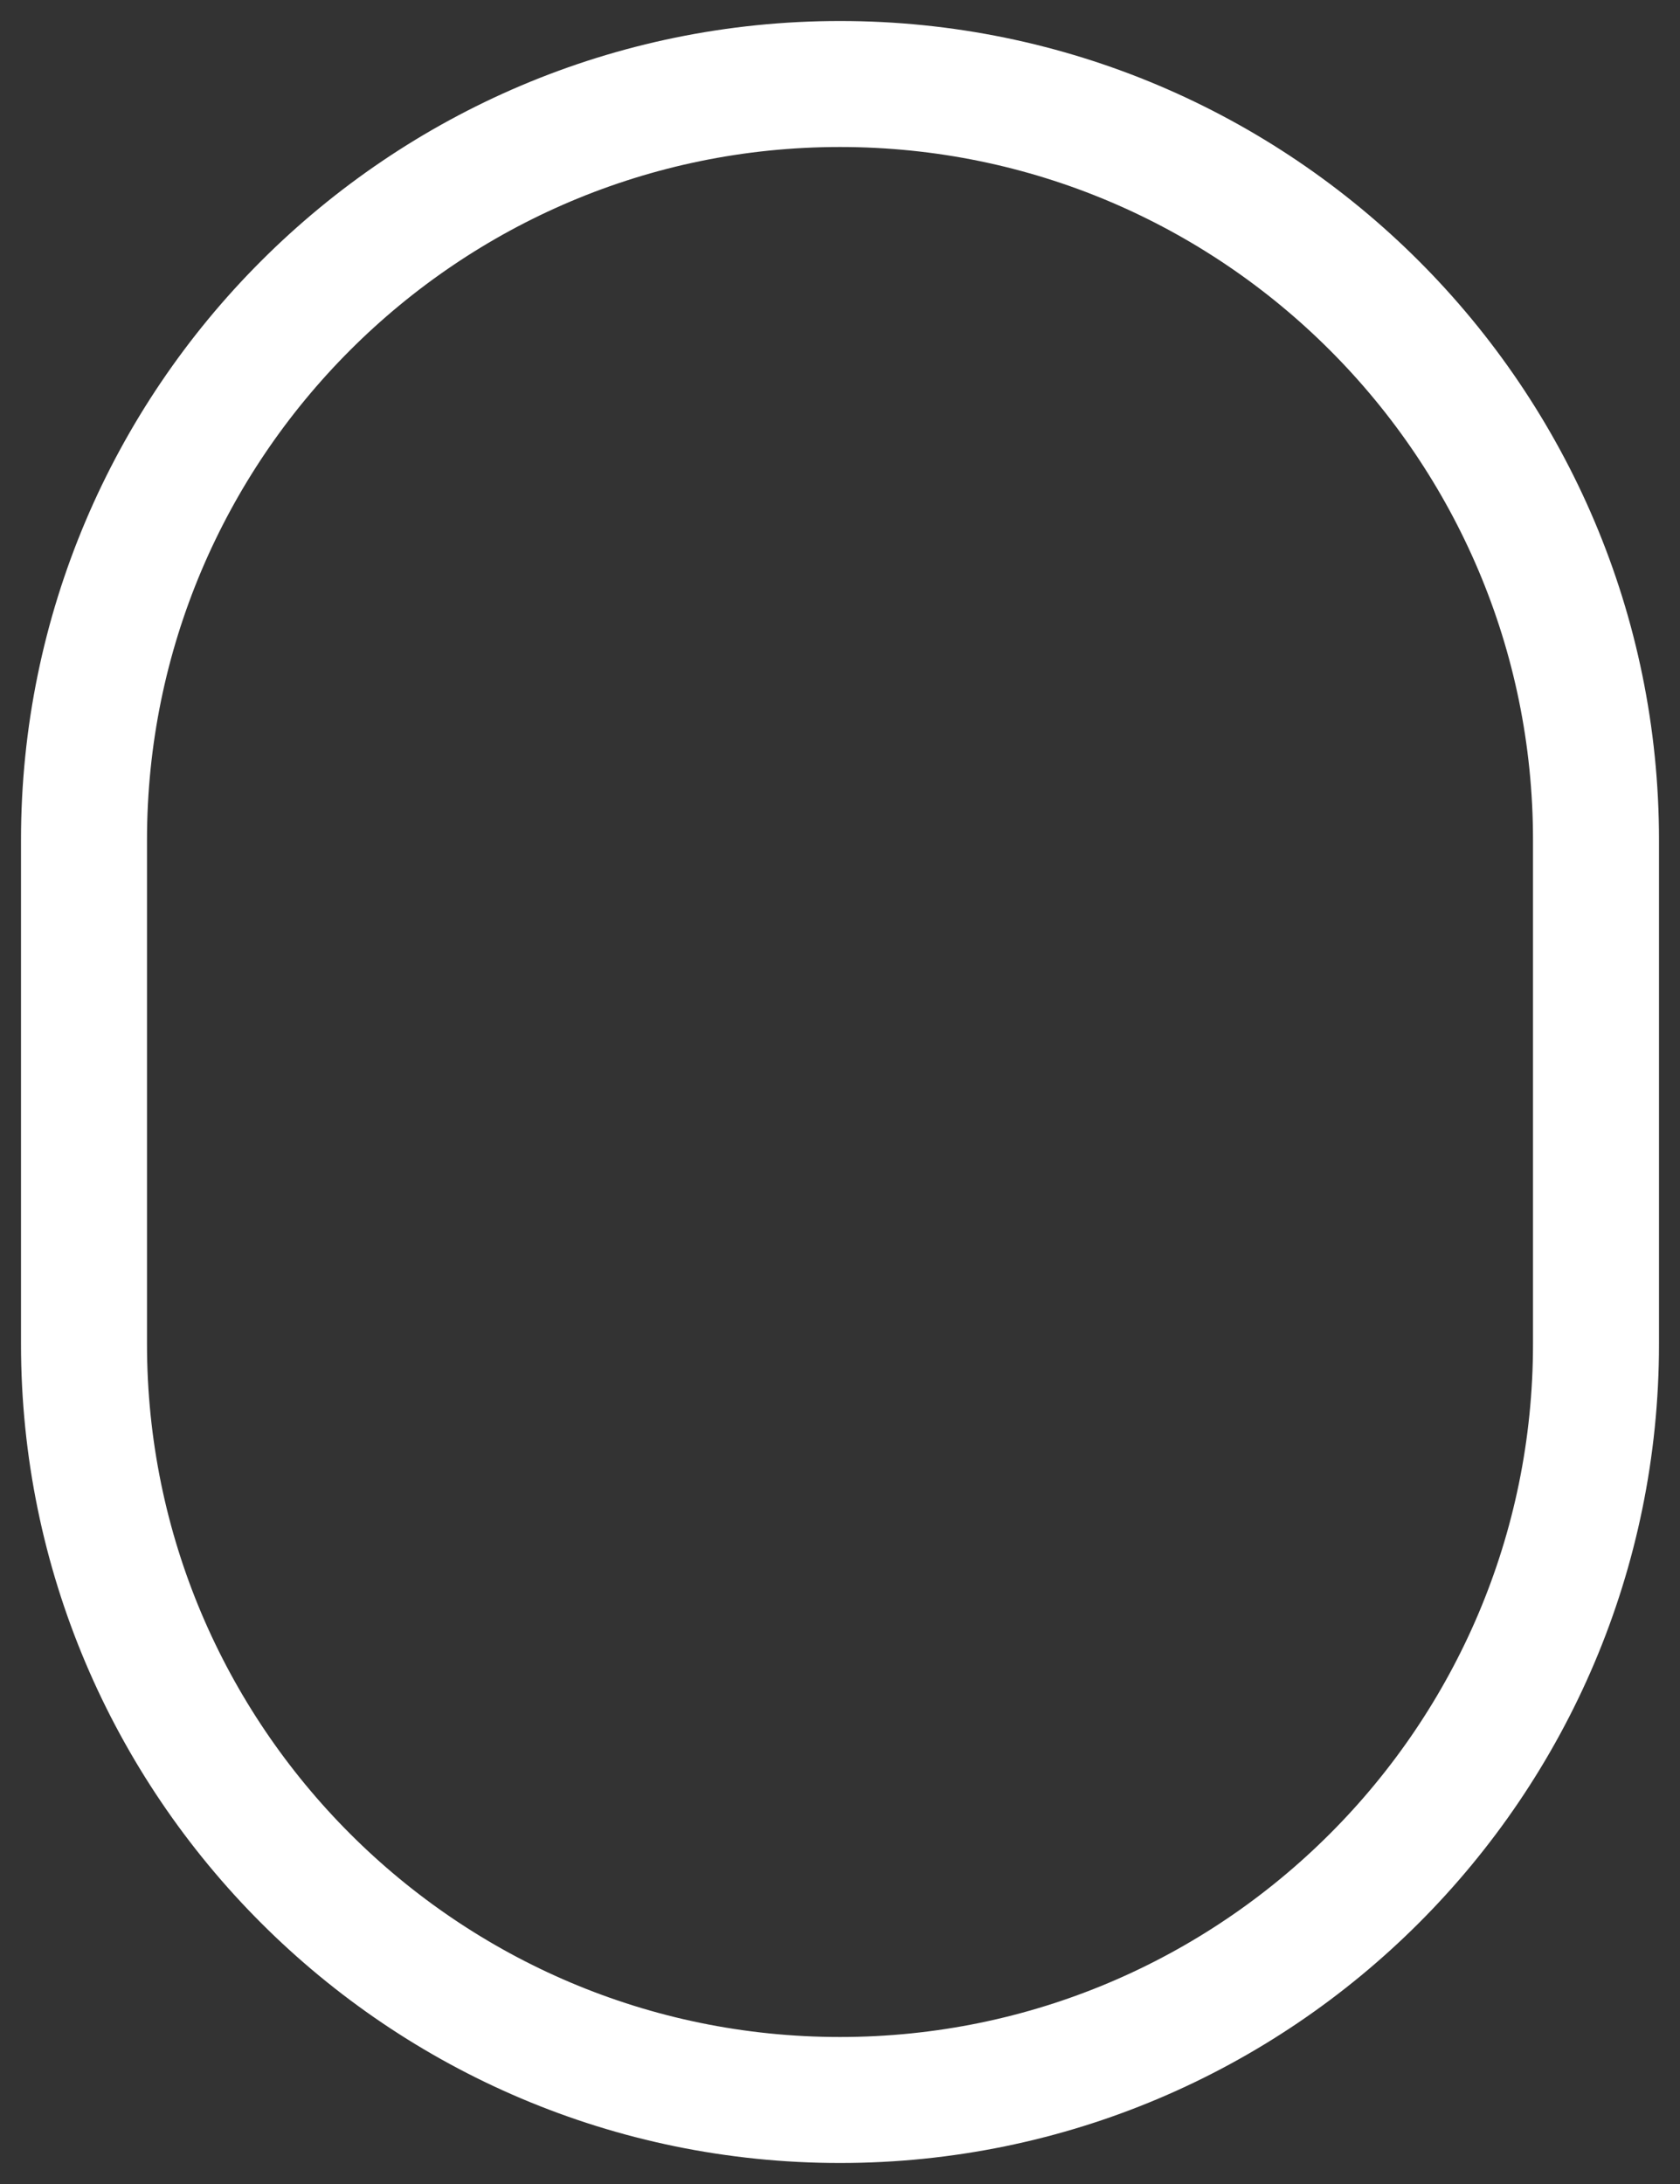
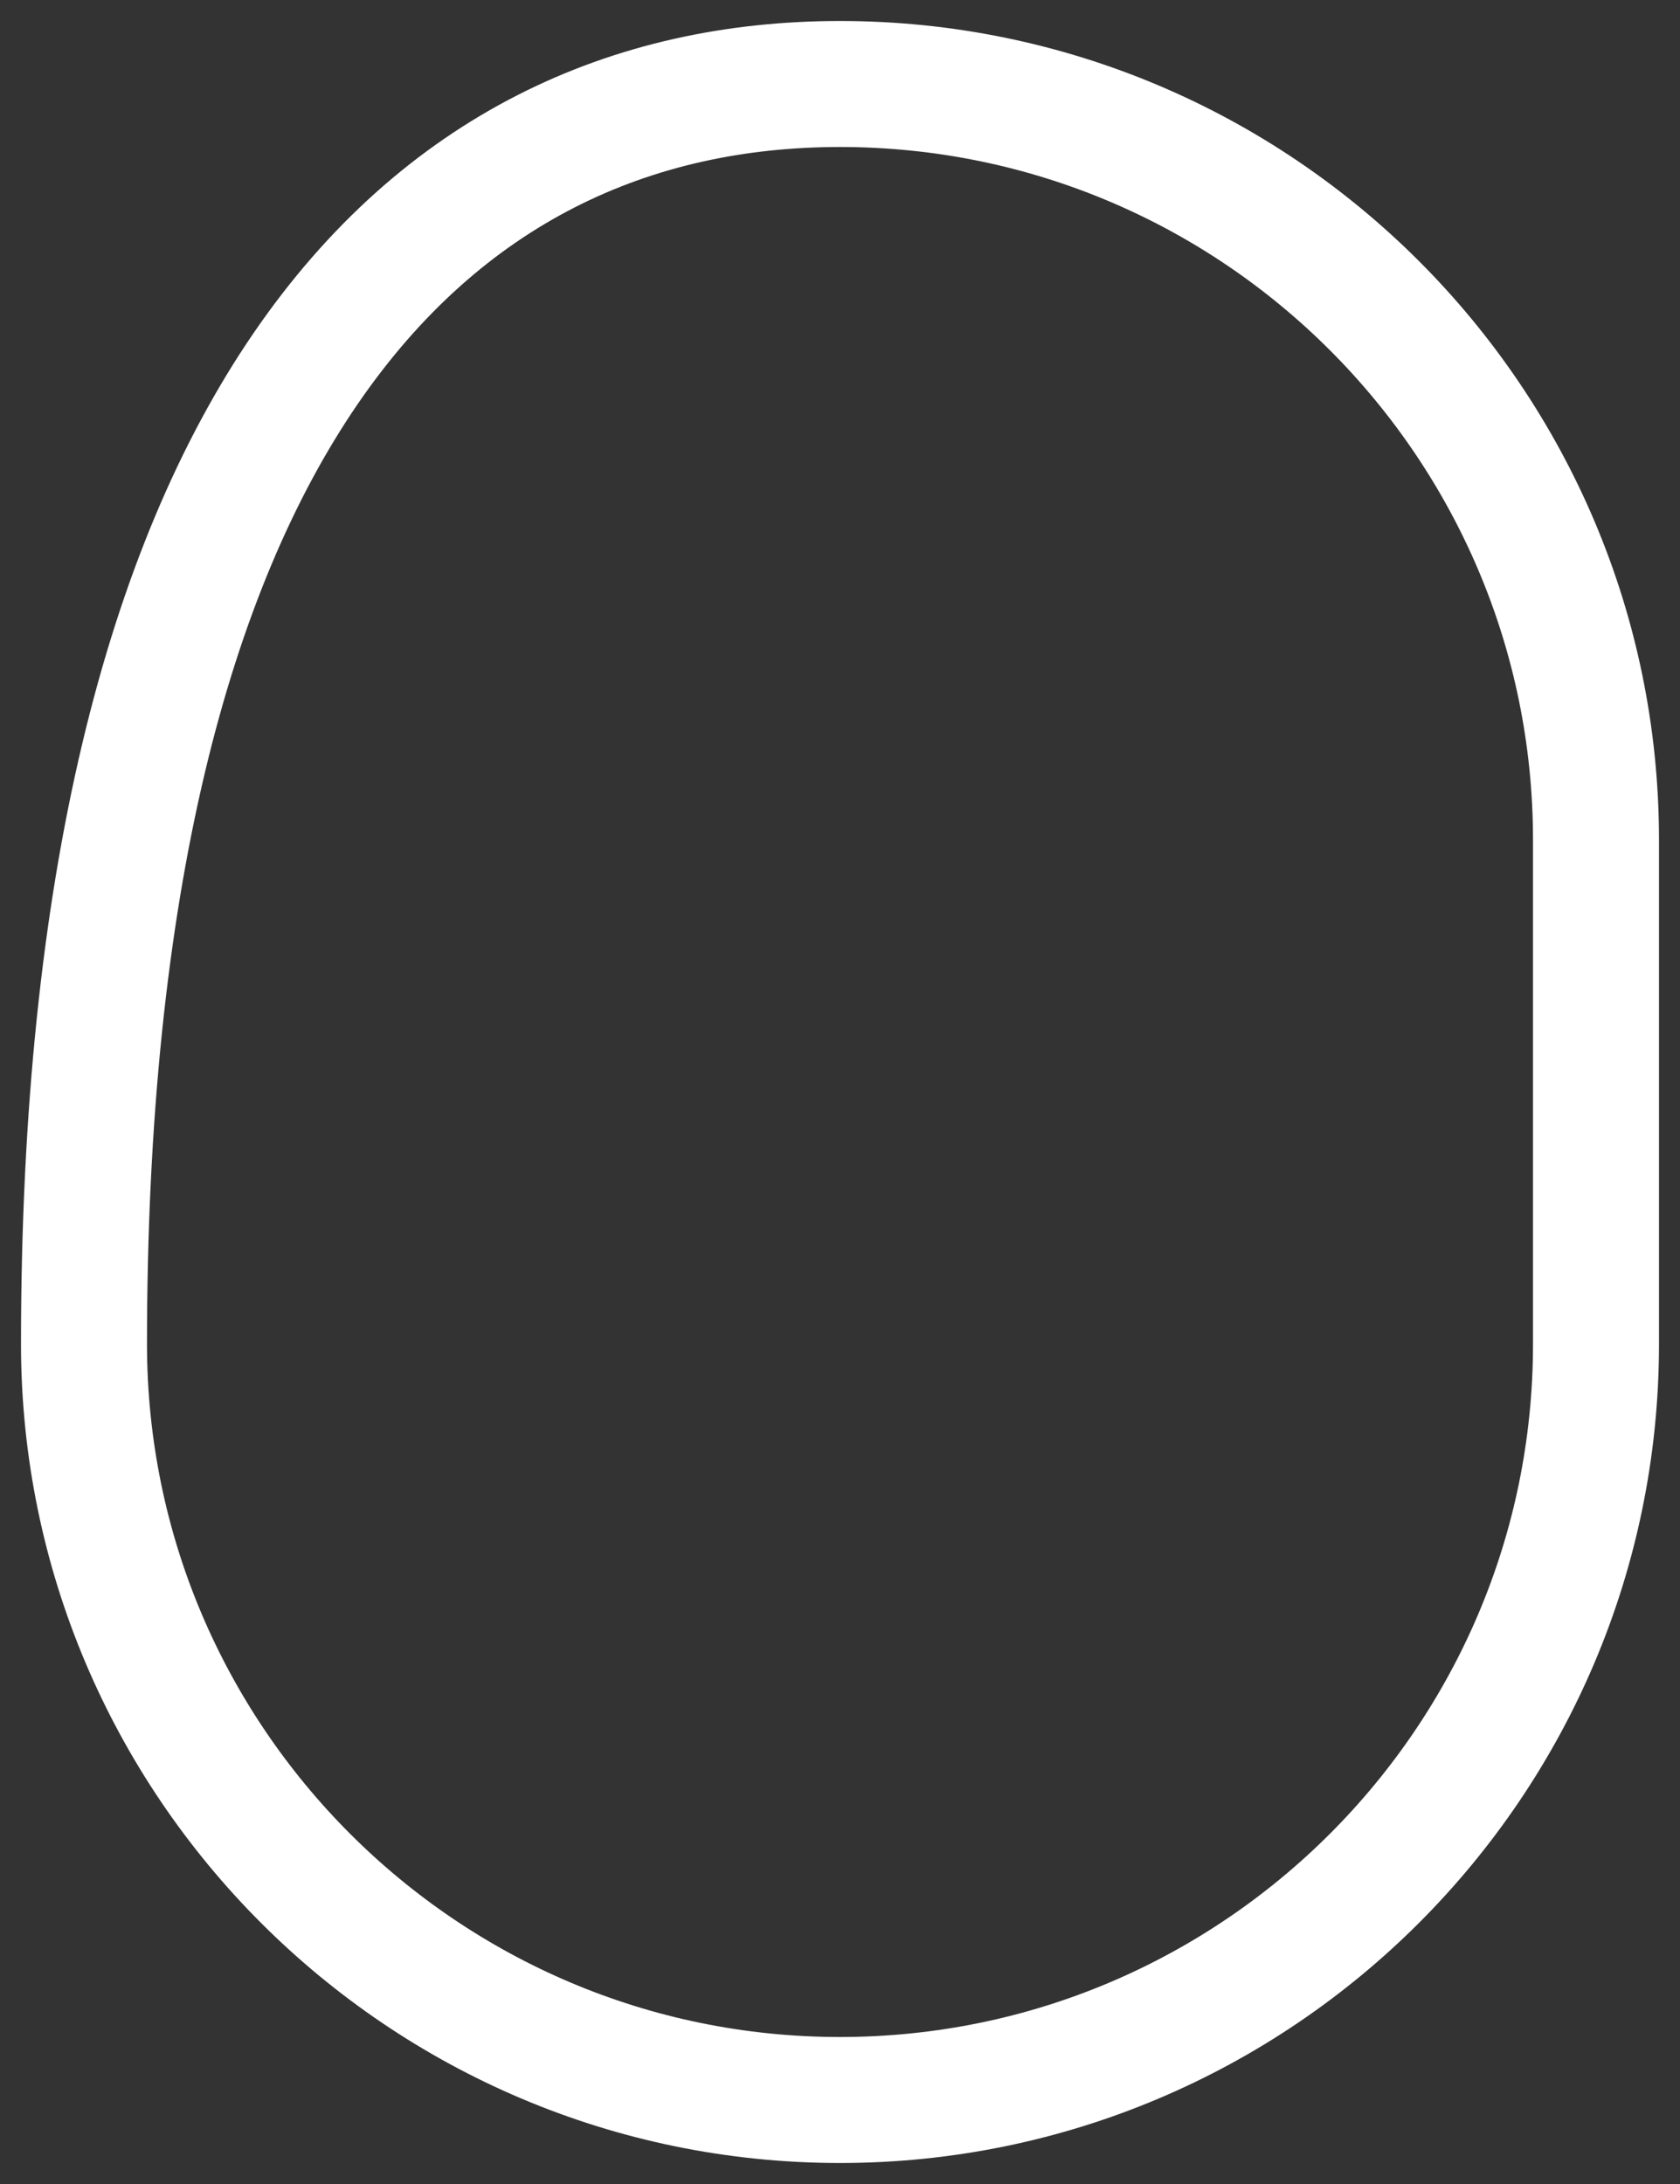
<svg xmlns="http://www.w3.org/2000/svg" width="20" height="26" viewBox="0 0 20 26" fill="none">
  <rect x="0" y="0" width="20" height="26" fill="#333333" stroke="none" />
-   <path d="M10 25C5.035 25 1 20.965 1 16V10C1 5.035 5.035 1 10 1C14.965 1 19 5.035 19 10V16C19 20.965 14.965 25 10 25Z" stroke="white" stroke-width="1.5" stroke-linecap="round" stroke-linejoin="round" />
+   <path d="M10 25C5.035 25 1 20.965 1 16C1 5.035 5.035 1 10 1C14.965 1 19 5.035 19 10V16C19 20.965 14.965 25 10 25Z" stroke="white" stroke-width="1.5" stroke-linecap="round" stroke-linejoin="round" />
</svg>